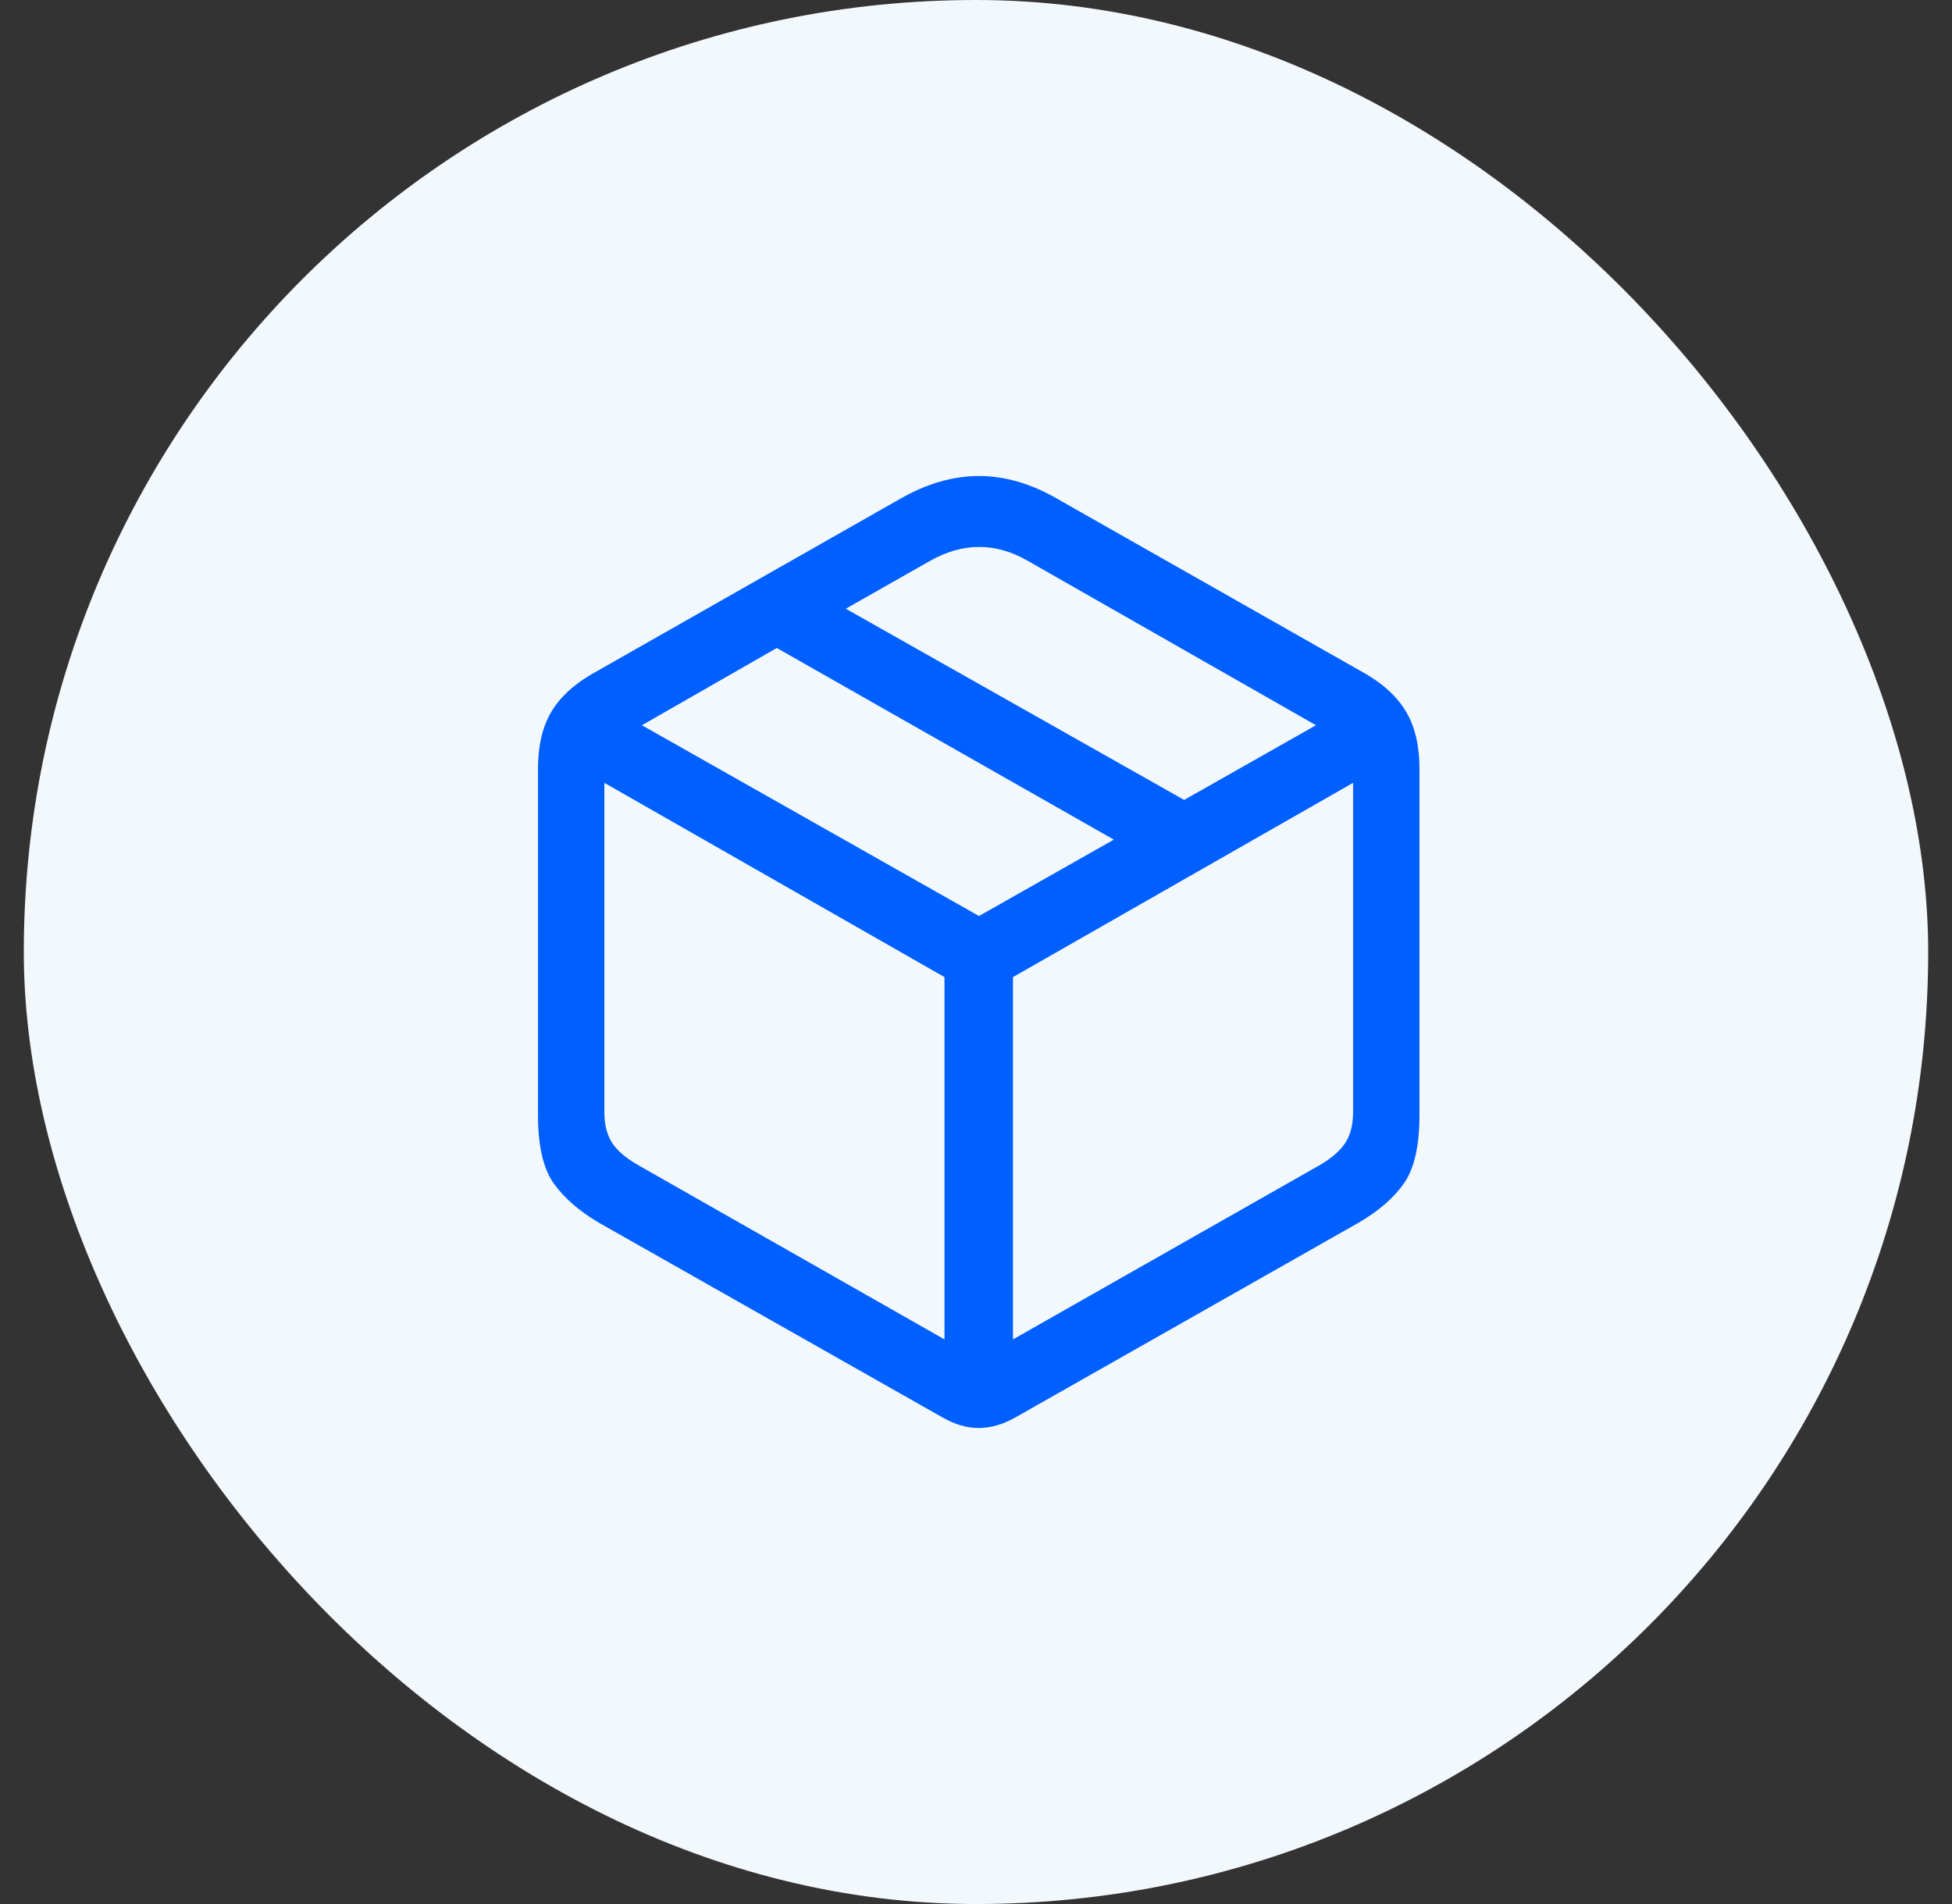
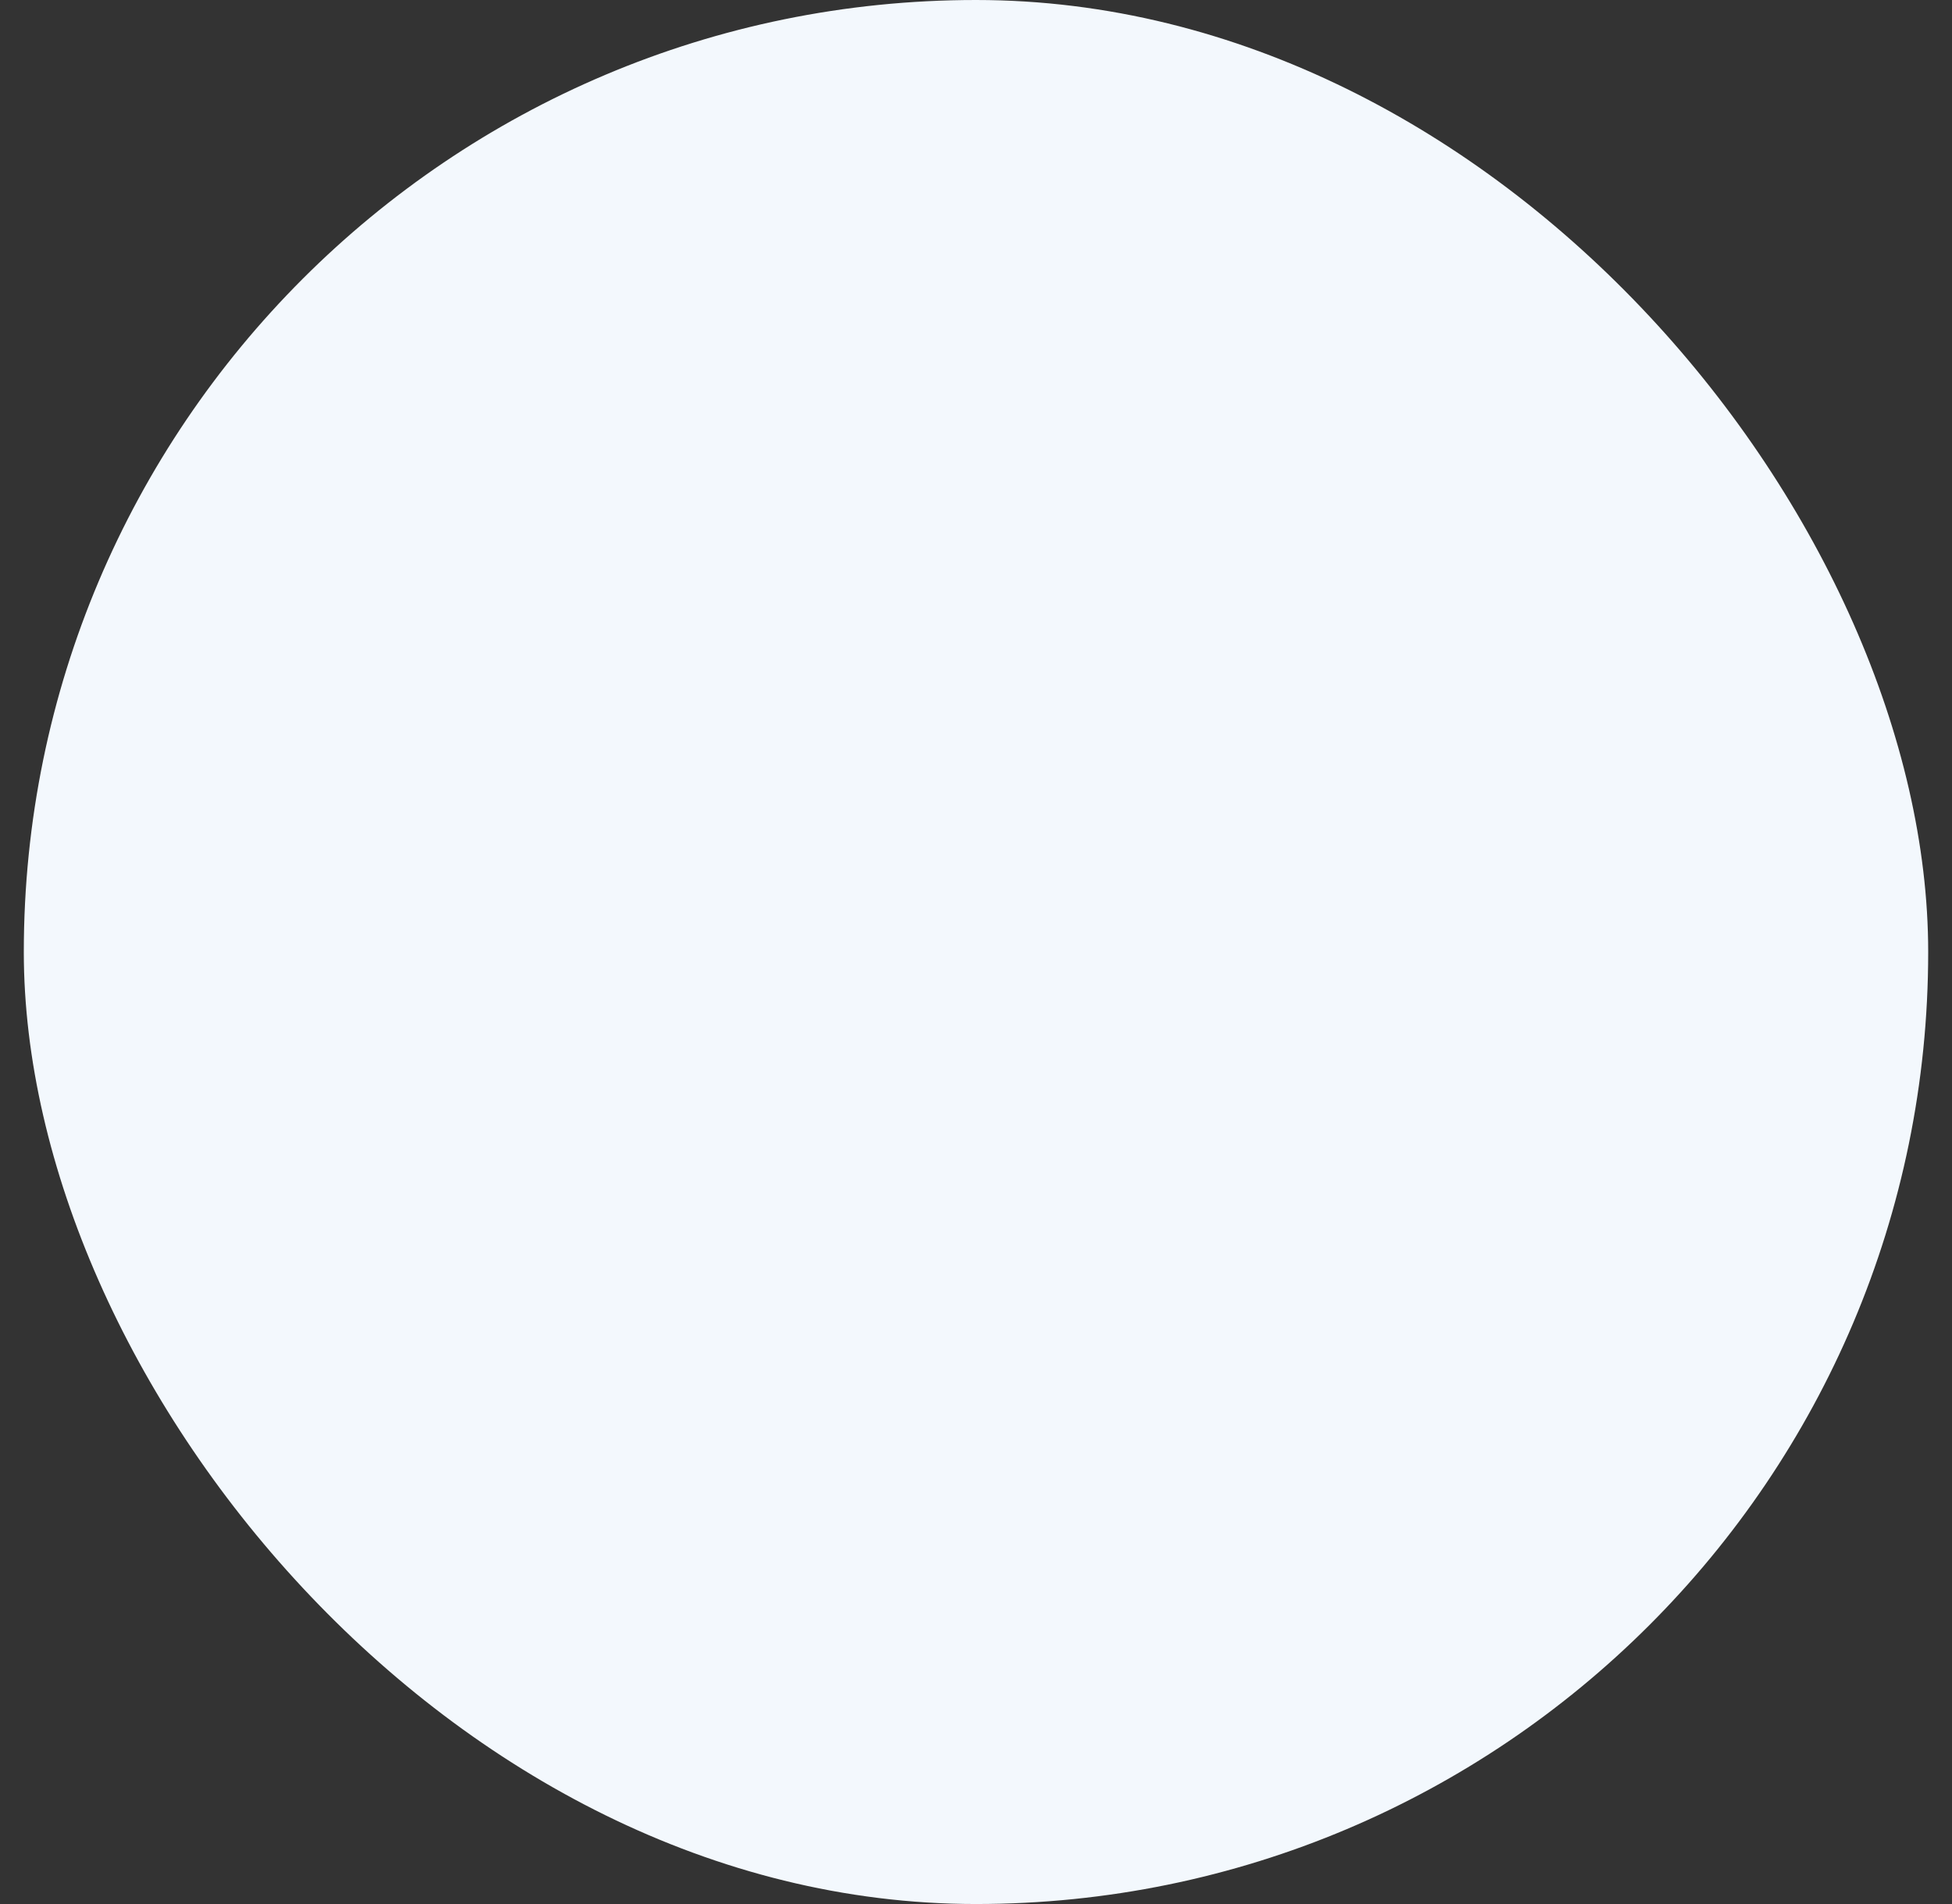
<svg xmlns="http://www.w3.org/2000/svg" width="41" height="40" viewBox="0 0 41 40" fill="none">
  <rect x="0" y="0" width="41" height="40" fill="#333333" stroke="none" />
  <rect x="0.5" width="40" height="40" rx="20" fill="#F3F8FD" />
-   <path d="M12.584 25.69L19.801 29.78C20.058 29.927 20.31 30 20.557 30C20.805 30 21.06 29.927 21.323 29.78L28.531 25.69C28.953 25.445 29.272 25.169 29.489 24.86C29.706 24.552 29.815 24.07 29.815 23.416V16.153C29.815 15.676 29.724 15.282 29.544 14.97C29.364 14.658 29.081 14.389 28.696 14.163L22.203 10.477C21.653 10.159 21.106 10 20.562 10C20.018 10 19.468 10.159 18.911 10.477L12.428 14.163C12.037 14.39 11.751 14.659 11.571 14.97C11.39 15.282 11.3 15.676 11.3 16.153V23.416C11.3 24.07 11.41 24.552 11.63 24.86C11.85 25.169 12.168 25.445 12.584 25.69ZM13.409 24.48C13.14 24.327 12.954 24.166 12.85 23.998C12.746 23.83 12.694 23.621 12.694 23.37V16.446L19.838 20.527V28.138L13.409 24.48ZM27.715 24.48L21.277 28.138V20.527L28.42 16.446V23.37C28.42 23.621 28.368 23.83 28.264 23.998C28.16 24.166 27.977 24.327 27.715 24.48M20.563 19.244L13.483 15.236L16.316 13.613L23.395 17.639L20.563 19.244ZM24.872 16.805L17.765 12.788L19.526 11.788C20.223 11.391 20.914 11.391 21.598 11.788L27.641 15.236L24.872 16.805Z" fill="#0060FF" />
</svg>